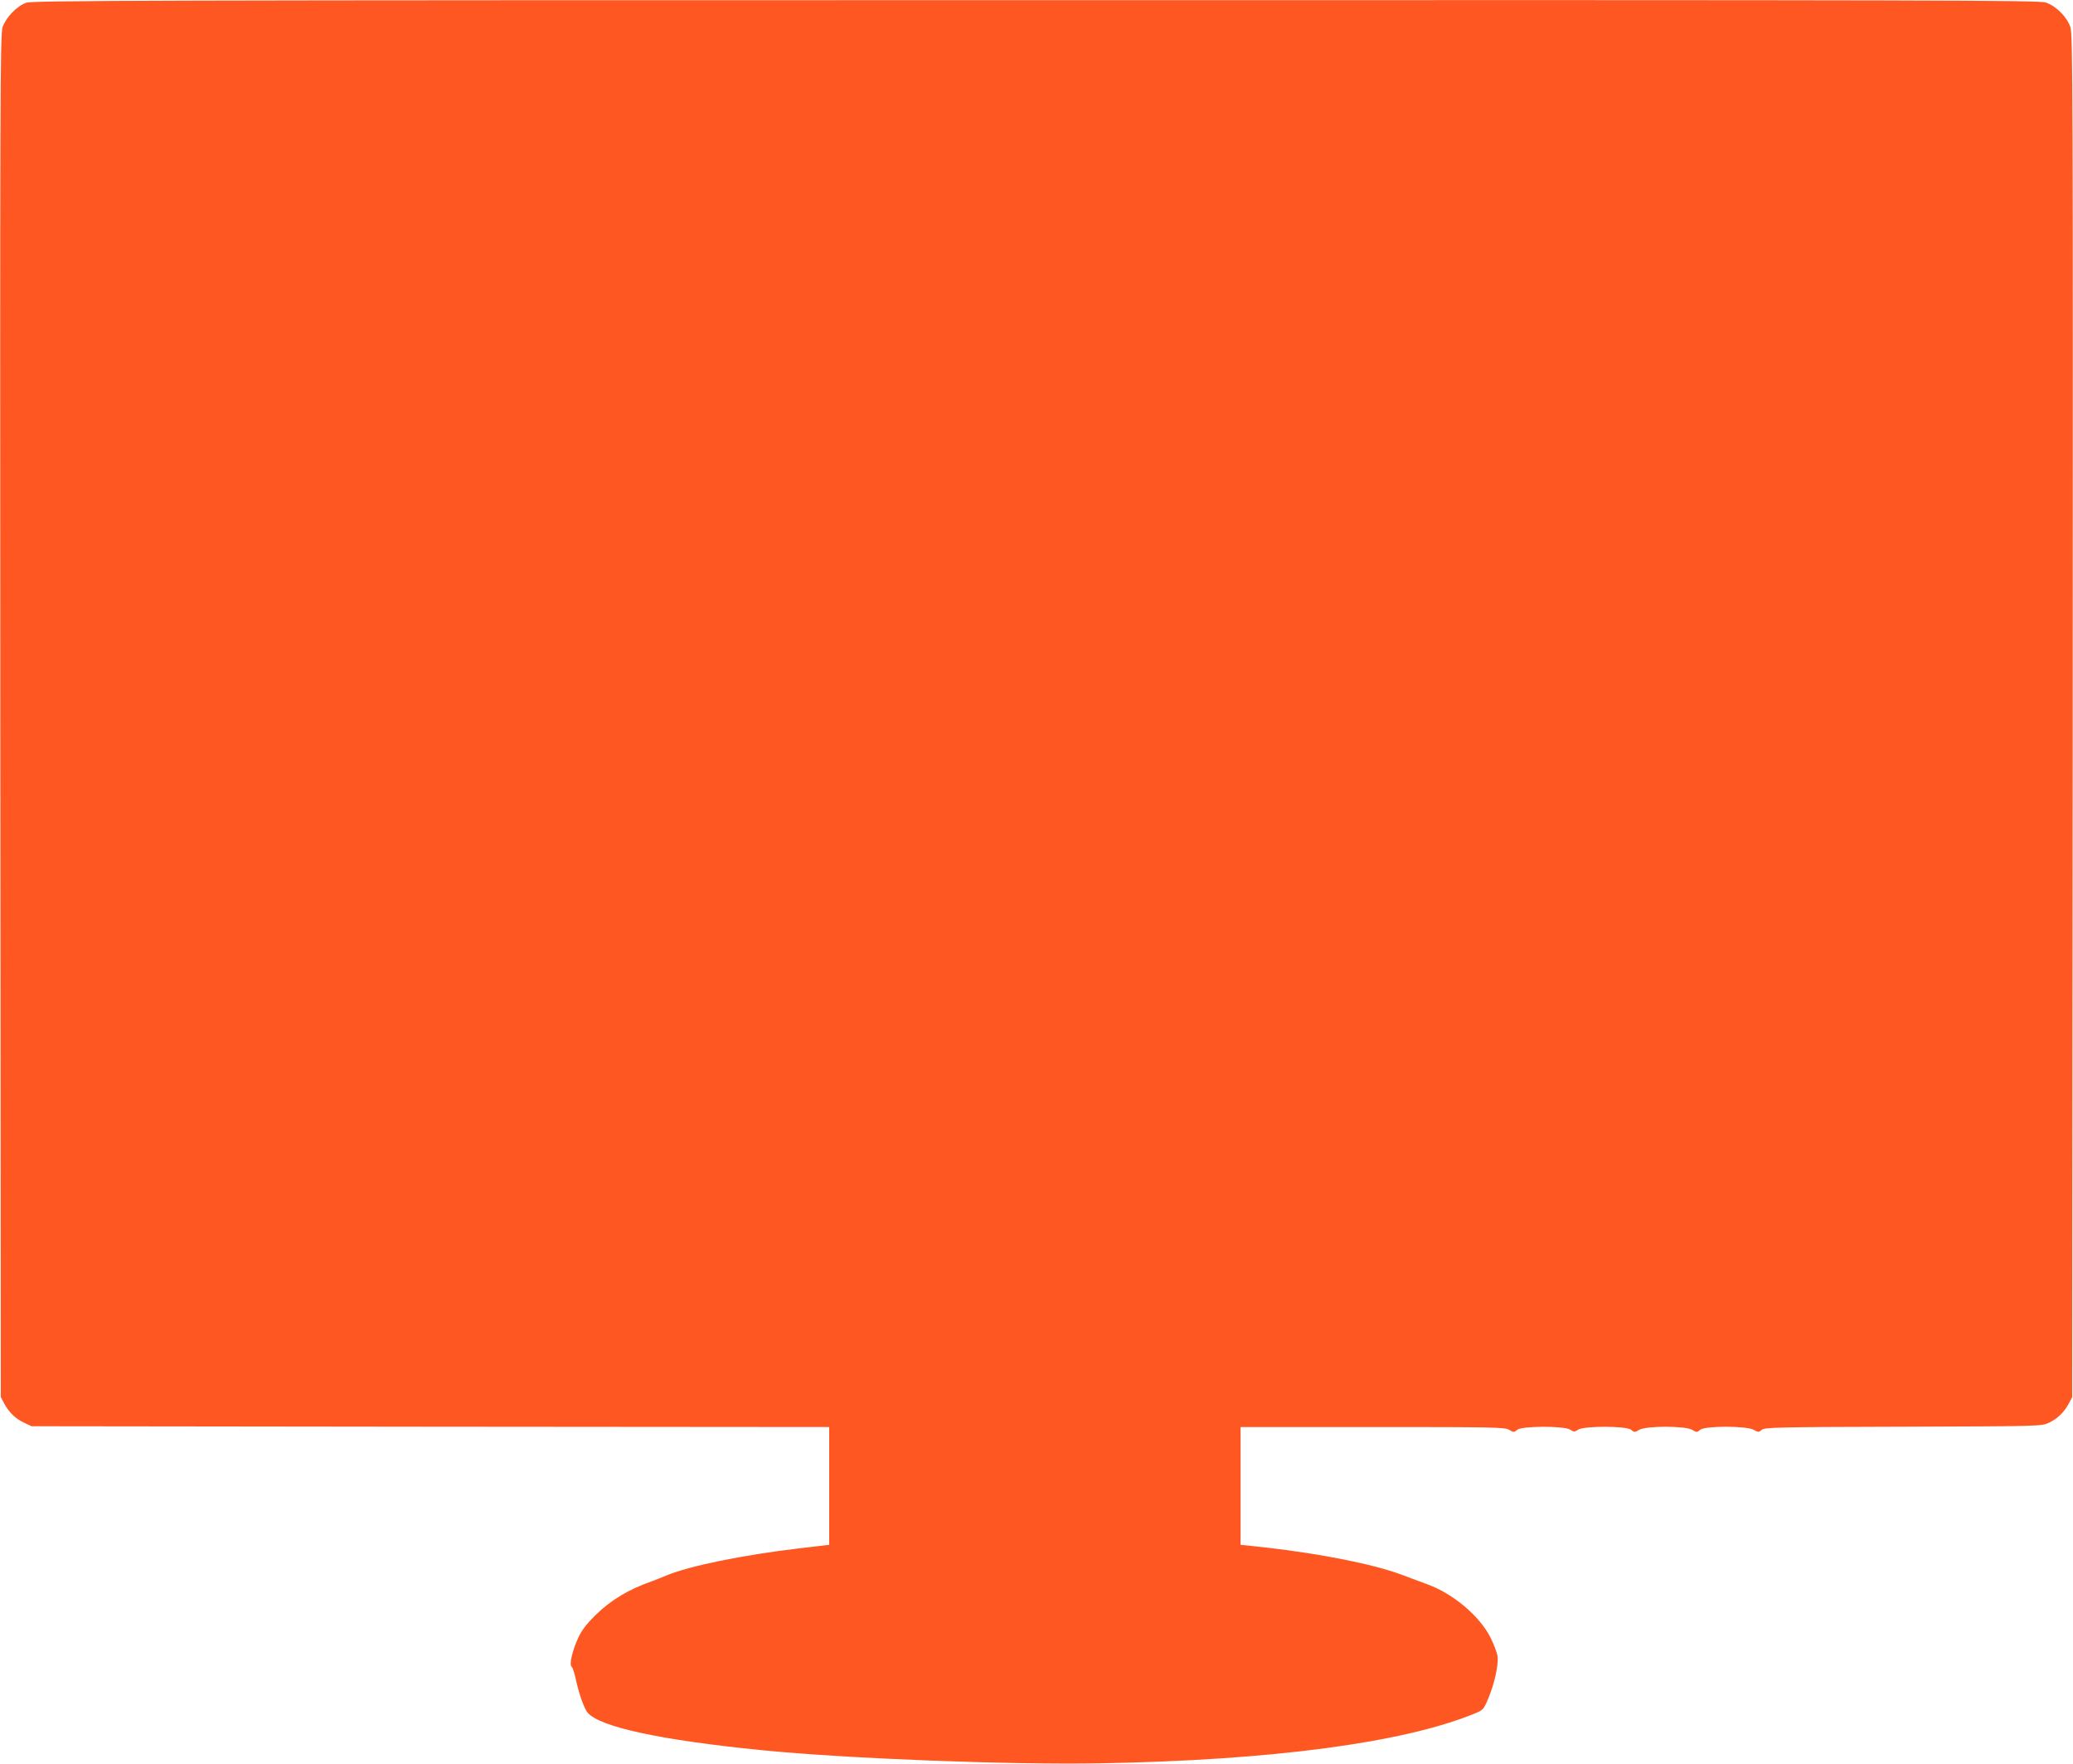
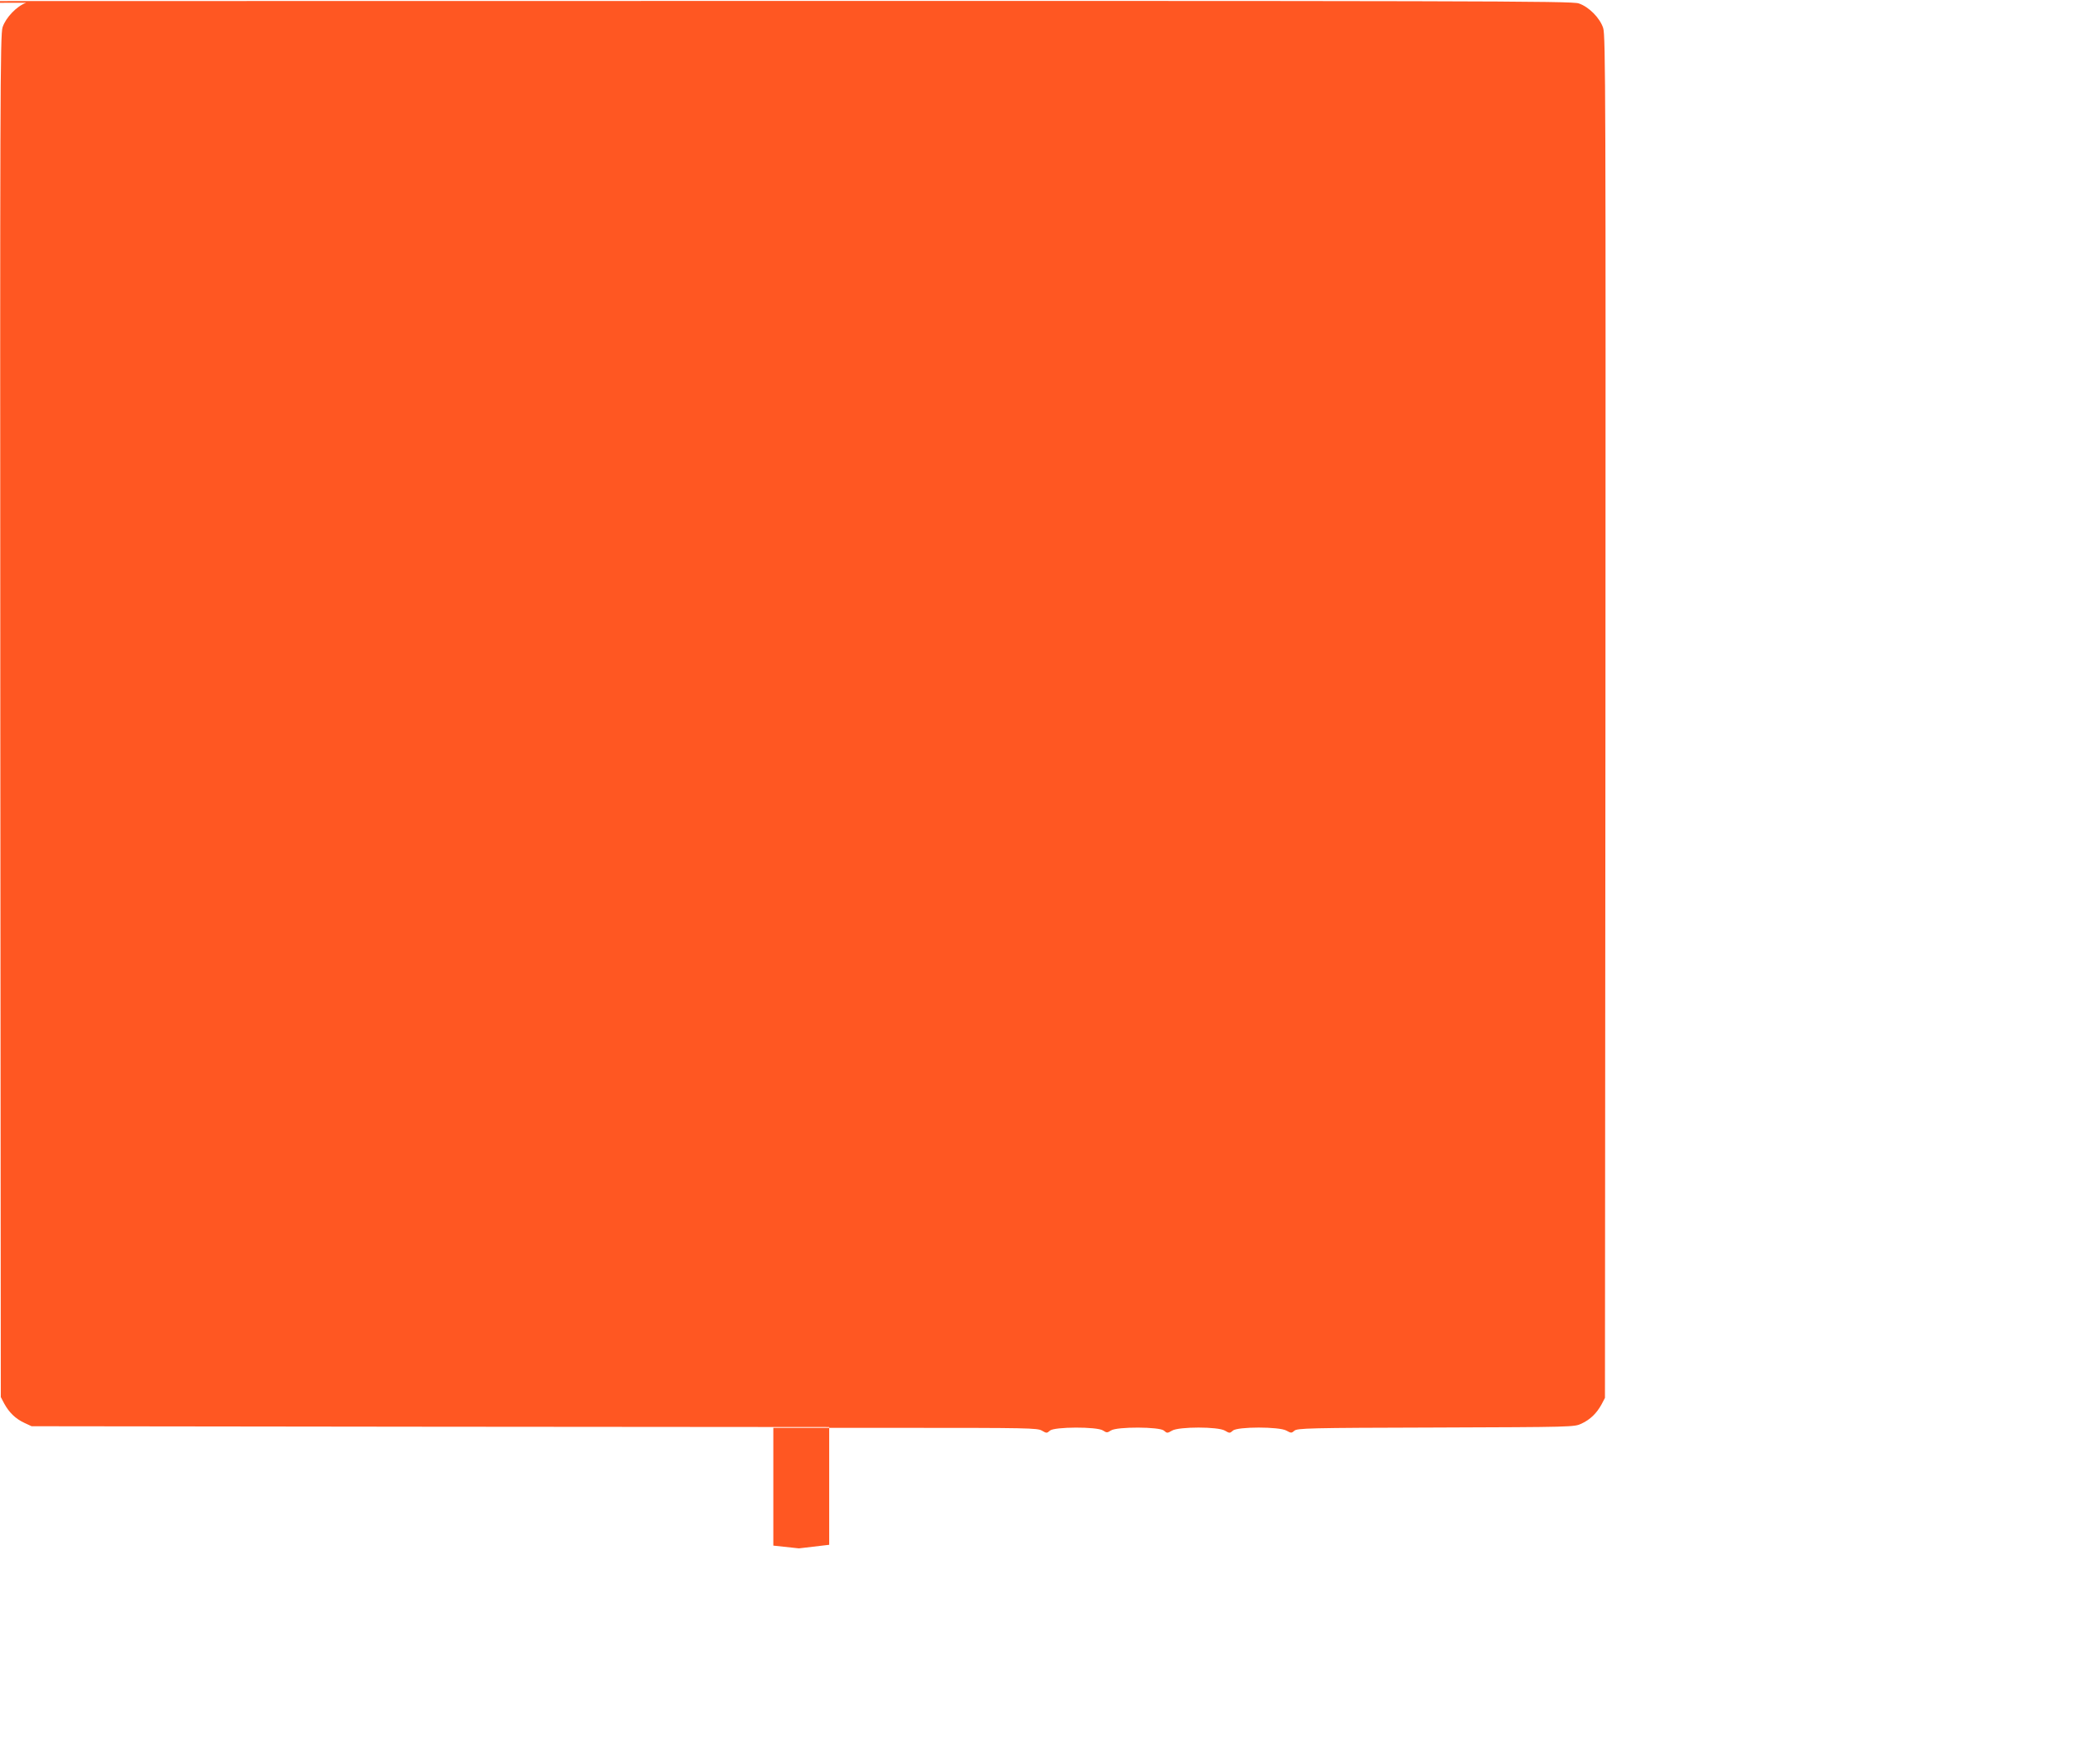
<svg xmlns="http://www.w3.org/2000/svg" version="1.0" width="1280pt" height="1089pt" viewBox="0 0 1280 1089" preserveAspectRatio="xMidYMid meet">
  <g transform="translate(0,1089) scale(0.1,-0.1)" fill="#ff5722" stroke="none">
-     <path d="M162 10873 c-58 -20 -126 -91 -146 -151 -15 -43 -16 -436 -14 -4252 l3 -4205 21 -40 c30 -55 70 -94 124 -119 l45 -21 2463 -3 2462 -2 0 -363 0 -364 -187 -22 c-352 -42 -678 -109 -817 -167 -34 -14 -74 -30 -91 -36 -145 -51 -251 -115 -347 -208 -55 -54 -86 -94 -107 -140 -37 -79 -58 -169 -41 -180 6 -4 18 -40 26 -80 19 -88 51 -178 73 -204 77 -88 451 -169 1076 -231 524 -52 1528 -91 2090 -81 1060 19 1873 127 2312 308 51 21 54 24 84 96 38 92 62 204 56 256 -3 22 -22 72 -42 113 -66 134 -232 275 -394 333 -42 16 -114 42 -161 60 -170 63 -490 127 -832 166 l-158 17 0 364 0 363 814 0 c753 0 817 -1 844 -17 29 -17 31 -17 50 0 27 24 290 25 327 1 23 -15 27 -15 50 0 37 24 300 23 327 -1 19 -17 21 -17 50 0 43 25 283 25 326 0 29 -17 31 -17 50 0 28 25 286 25 330 0 29 -16 32 -16 49 -1 17 16 86 18 873 20 845 3 856 3 900 24 54 25 94 64 124 119 l21 40 3 4205 c2 3816 1 4209 -14 4252 -20 62 -88 131 -151 152 -42 15 -585 16 -6237 15 -5488 0 -6196 -2 -6234 -16z" />
+     <path d="M162 10873 c-58 -20 -126 -91 -146 -151 -15 -43 -16 -436 -14 -4252 l3 -4205 21 -40 c30 -55 70 -94 124 -119 l45 -21 2463 -3 2462 -2 0 -363 0 -364 -187 -22 l-158 17 0 364 0 363 814 0 c753 0 817 -1 844 -17 29 -17 31 -17 50 0 27 24 290 25 327 1 23 -15 27 -15 50 0 37 24 300 23 327 -1 19 -17 21 -17 50 0 43 25 283 25 326 0 29 -17 31 -17 50 0 28 25 286 25 330 0 29 -16 32 -16 49 -1 17 16 86 18 873 20 845 3 856 3 900 24 54 25 94 64 124 119 l21 40 3 4205 c2 3816 1 4209 -14 4252 -20 62 -88 131 -151 152 -42 15 -585 16 -6237 15 -5488 0 -6196 -2 -6234 -16z" />
  </g>
</svg>